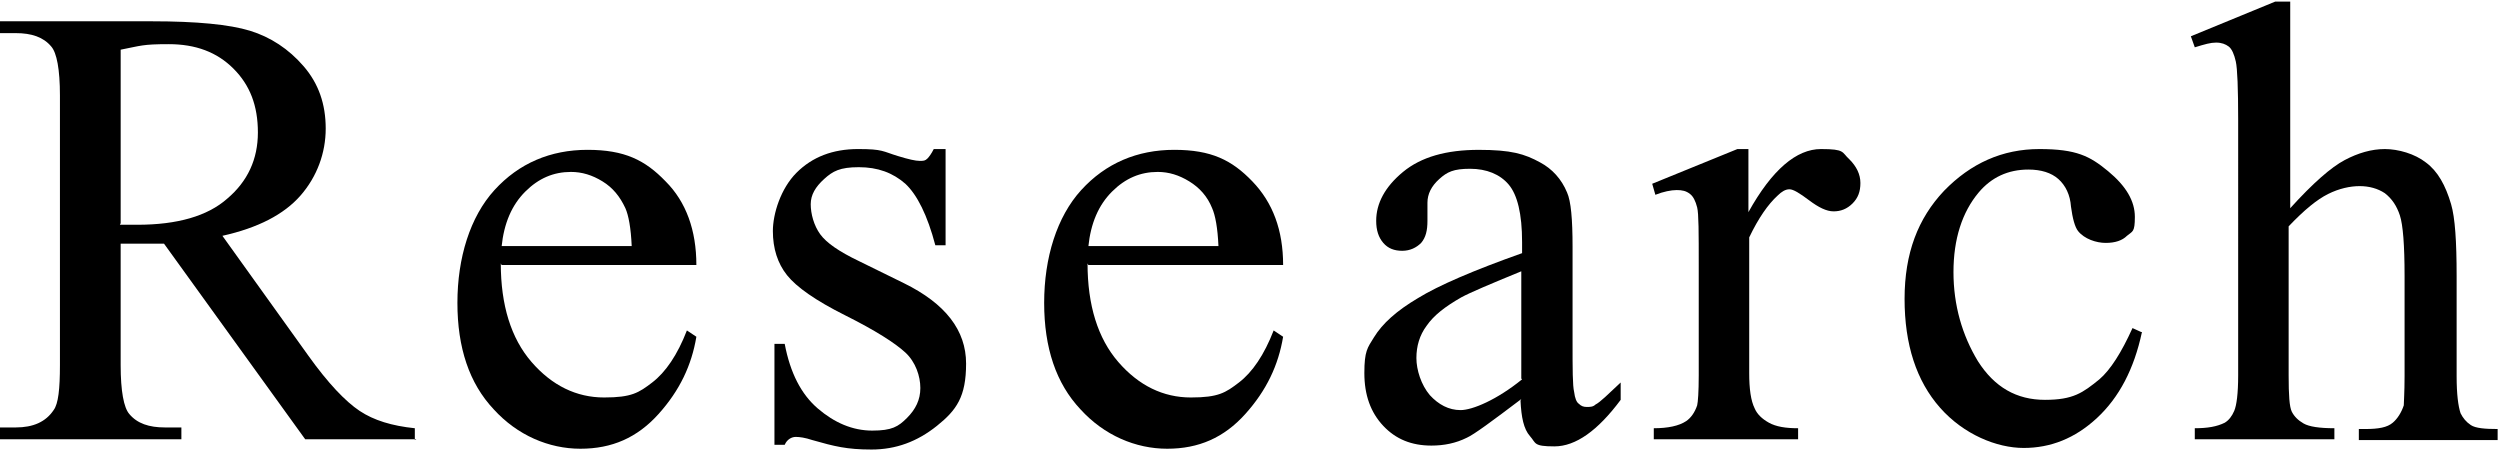
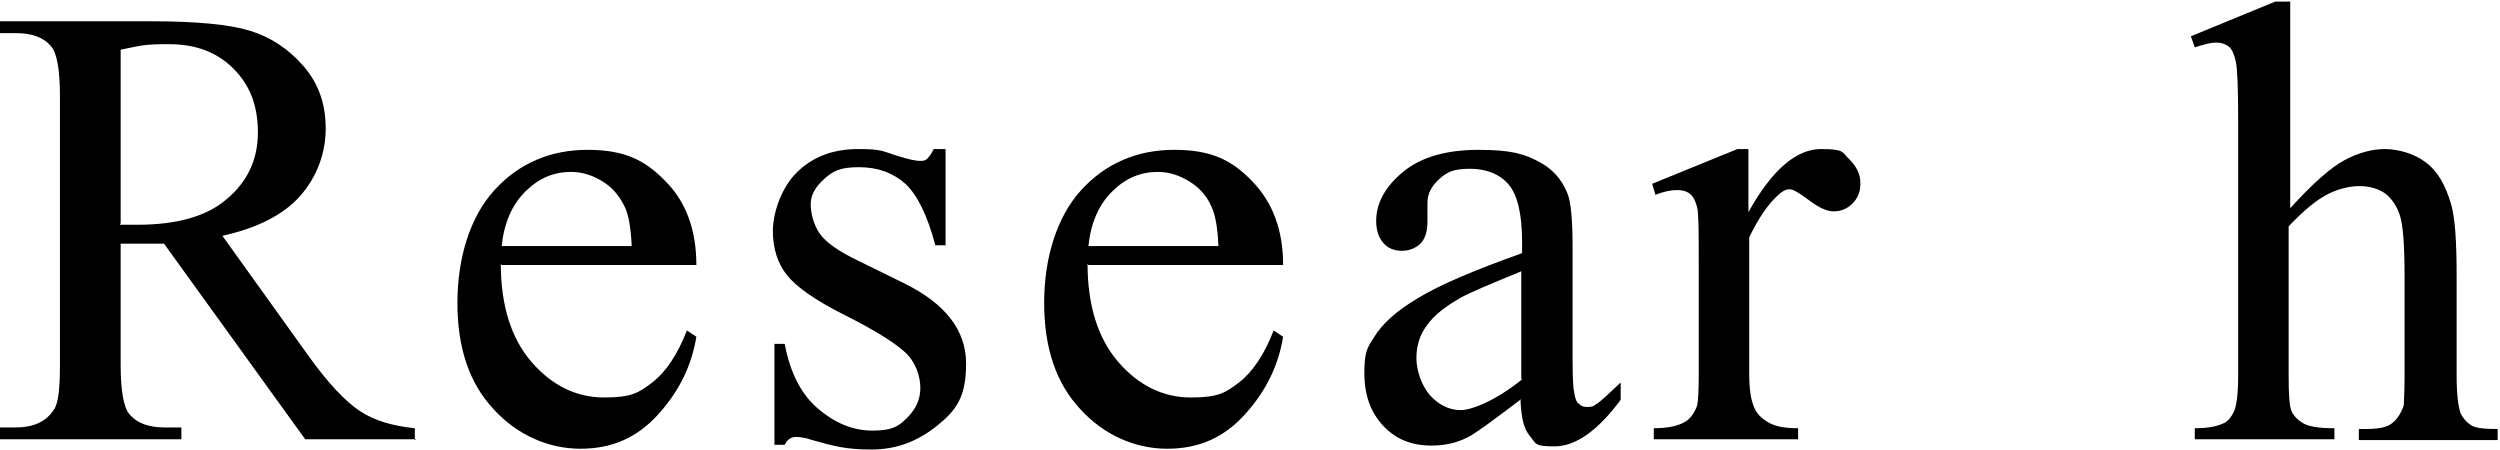
<svg xmlns="http://www.w3.org/2000/svg" id="_レイヤー_2" version="1.1" viewBox="0 0 317 57">
  <g id="_レイヤー_1-2">
    <g>
      <path d="M52.8,55.7h-14.1l-17.9-24.8c-1.3,0-2.4,0-3.2,0s-.7,0-1.1,0c-.4,0-.8,0-1.2,0v15.4c0,3.3.4,5.4,1.1,6.2,1,1.2,2.5,1.7,4.5,1.7h2.1v1.5H0v-1.5h2c2.2,0,3.8-.7,4.8-2.2.6-.8.8-2.7.8-5.7V12.1c0-3.3-.4-5.4-1.1-6.2-1-1.2-2.5-1.7-4.5-1.7H0v-1.5h19.3c5.6,0,9.8.4,12.4,1.2s4.9,2.3,6.8,4.5c1.9,2.2,2.8,4.8,2.8,7.9s-1.1,6.1-3.2,8.5-5.4,4.1-9.9,5.1l10.9,15.2c2.5,3.5,4.7,5.8,6.5,7,1.8,1.2,4.1,1.9,7,2.2v1.5h0ZM15.2,28.5c.5,0,.9,0,1.3,0,.4,0,.7,0,.9,0,5.1,0,8.9-1.1,11.4-3.3,2.6-2.2,3.9-5,3.9-8.4s-1-6-3.1-8.1-4.8-3.1-8.2-3.1-3.5.2-6.1.7v22h0Z" />
      <path d="M63.5,33.4c0,5.3,1.3,9.5,3.9,12.5,2.6,3,5.7,4.5,9.2,4.5s4.4-.6,6.1-1.9,3.2-3.5,4.4-6.6l1.2.8c-.6,3.6-2.1,6.8-4.8,9.8s-5.9,4.4-9.9,4.4-8-1.7-11-5c-3.1-3.3-4.6-7.8-4.6-13.5s1.6-10.9,4.7-14.3c3.1-3.4,7.1-5.1,11.8-5.1s7.3,1.3,9.9,4c2.6,2.6,3.9,6.2,3.9,10.6h-24.7ZM63.5,31.2h16.6c-.1-2.3-.4-3.9-.8-4.8-.7-1.5-1.6-2.6-2.9-3.4-1.3-.8-2.6-1.2-4-1.2-2.2,0-4.1.8-5.8,2.5-1.7,1.7-2.7,4-3,7h0Z" />
      <path d="M119.9,18.9v12.2h-1.3c-1-3.8-2.3-6.4-3.8-7.8-1.6-1.4-3.5-2.1-5.9-2.1s-3.3.5-4.4,1.5c-1.1,1-1.7,2-1.7,3.2s.4,2.7,1.2,3.8c.8,1.1,2.4,2.2,4.9,3.4l5.7,2.8c5.3,2.6,7.9,6,7.9,10.2s-1.2,5.9-3.7,7.9-5.2,3-8.3,3-4.7-.4-7.5-1.2c-.9-.3-1.6-.4-2.1-.4s-1.1.3-1.4,1h-1.3v-12.8h1.3c.7,3.7,2.1,6.4,4.2,8.2s4.4,2.8,6.9,2.8,3.3-.5,4.4-1.6,1.7-2.3,1.7-3.8-.6-3.3-1.9-4.5c-1.3-1.2-3.8-2.8-7.6-4.7s-6.2-3.6-7.4-5.1c-1.2-1.5-1.8-3.4-1.8-5.6s1-5.4,3-7.4c2-2,4.6-3,7.8-3s3.1.3,5.1.9c1.3.4,2.2.6,2.7.6s.7,0,1-.3c.2-.2.5-.6.8-1.2h1.3,0Z" />
-       <path d="M137.9,33.4c0,5.3,1.3,9.5,3.9,12.5,2.6,3,5.7,4.5,9.2,4.5s4.4-.6,6.1-1.9,3.2-3.5,4.4-6.6l1.2.8c-.6,3.6-2.1,6.8-4.8,9.8s-5.9,4.4-9.9,4.4-8-1.7-11-5c-3.1-3.3-4.6-7.8-4.6-13.5s1.6-10.9,4.7-14.3c3.1-3.4,7.1-5.1,11.8-5.1s7.3,1.3,9.9,4,3.9,6.2,3.9,10.6h-24.7ZM137.9,31.2h16.6c-.1-2.3-.4-3.9-.8-4.8-.6-1.5-1.6-2.6-2.9-3.4-1.3-.8-2.6-1.2-4-1.2-2.2,0-4.1.8-5.8,2.5-1.7,1.7-2.7,4-3,7h0Z" />
+       <path d="M137.9,33.4c0,5.3,1.3,9.5,3.9,12.5,2.6,3,5.7,4.5,9.2,4.5s4.4-.6,6.1-1.9,3.2-3.5,4.4-6.6l1.2.8c-.6,3.6-2.1,6.8-4.8,9.8s-5.9,4.4-9.9,4.4-8-1.7-11-5c-3.1-3.3-4.6-7.8-4.6-13.5s1.6-10.9,4.7-14.3c3.1-3.4,7.1-5.1,11.8-5.1s7.3,1.3,9.9,4,3.9,6.2,3.9,10.6h-24.7ZM137.9,31.2h16.6c-.1-2.3-.4-3.9-.8-4.8-.6-1.5-1.6-2.6-2.9-3.4-1.3-.8-2.6-1.2-4-1.2-2.2,0-4.1.8-5.8,2.5-1.7,1.7-2.7,4-3,7Z" />
      <path d="M192.9,50.6c-3.7,2.8-6,4.5-6.9,4.9-1.4.7-2.9,1-4.5,1-2.5,0-4.5-.8-6.1-2.5-1.6-1.7-2.4-3.9-2.4-6.7s.4-3.2,1.2-4.5c1.1-1.8,2.9-3.4,5.6-5,2.6-1.6,7-3.5,13.2-5.7v-1.4c0-3.6-.6-6-1.7-7.3s-2.8-2-4.9-2-2.9.4-3.9,1.3c-1,.9-1.5,1.9-1.5,3v2.3c0,1.2-.2,2.1-.8,2.8-.6.6-1.4,1-2.4,1s-1.8-.3-2.4-1-.9-1.6-.9-2.8c0-2.2,1.1-4.3,3.4-6.2,2.3-1.9,5.5-2.8,9.6-2.8s5.8.5,7.8,1.6c1.5.8,2.7,2.1,3.4,3.8.5,1.1.7,3.4.7,6.9v12.1c0,3.4,0,5.5.2,6.3.1.8.3,1.3.6,1.5.3.3.6.4,1,.4s.8,0,1.1-.3c.6-.3,1.6-1.3,3.2-2.8v2.2c-2.9,3.9-5.7,5.9-8.4,5.9s-2.3-.4-3.1-1.3c-.8-.9-1.1-2.4-1.2-4.5h0ZM192.9,48v-13.6c-3.9,1.6-6.5,2.7-7.6,3.3-2.1,1.2-3.5,2.3-4.4,3.6-.9,1.2-1.3,2.6-1.3,4.1s.6,3.4,1.7,4.7c1.1,1.2,2.4,1.9,3.9,1.9s4.6-1.3,7.8-3.9h0Z" />
      <path d="M221.7,18.9v8c3-5.4,6.1-8,9.2-8s2.6.4,3.6,1.3c.9.9,1.4,1.9,1.4,3s-.3,1.9-1,2.6c-.7.7-1.5,1-2.4,1s-1.9-.5-3.1-1.4-2-1.4-2.5-1.4-1,.3-1.5.8c-1.2,1.1-2.4,2.8-3.6,5.3v17.2c0,2,.2,3.5.7,4.5.3.7.9,1.3,1.8,1.8s2.1.7,3.7.7v1.4h-18.3v-1.4c1.8,0,3.2-.3,4.1-.9.6-.4,1.1-1.1,1.4-2,.1-.4.2-1.7.2-3.8v-13.9c0-4.2,0-6.6-.2-7.4s-.5-1.4-.9-1.7c-.5-.4-1-.5-1.7-.5s-1.7.2-2.7.6l-.4-1.4,10.8-4.4h1.6,0Z" />
-       <path d="M271.6,42.1c-1,4.7-2.9,8.3-5.7,10.9s-5.9,3.8-9.3,3.8-7.6-1.7-10.6-5.1c-3-3.4-4.5-8-4.5-13.8s1.7-10.2,5-13.7c3.4-3.5,7.4-5.3,12.1-5.3s6.4.9,8.7,2.8c2.3,1.9,3.4,3.8,3.4,5.8s-.3,1.8-1,2.4c-.6.6-1.5.9-2.7.9s-2.7-.5-3.5-1.5c-.4-.5-.7-1.6-.9-3.1-.1-1.5-.7-2.7-1.6-3.5-.9-.8-2.2-1.2-3.8-1.2-2.6,0-4.7,1-6.3,2.9-2.1,2.5-3.2,5.9-3.2,10.1s1.1,8,3.1,11.3c2.1,3.3,4.9,4.9,8.5,4.9s4.8-.9,6.9-2.6c1.4-1.2,2.8-3.4,4.2-6.5l1.1.5h0Z" />
      <path d="M290.4.2v26.2c2.9-3.2,5.2-5.2,6.9-6.1,1.7-.9,3.4-1.4,5.1-1.4s3.8.6,5.2,1.7c1.5,1.1,2.5,2.9,3.2,5.3.5,1.7.7,4.7.7,9.1v12.7c0,2.3.2,3.8.5,4.7.3.6.7,1.1,1.3,1.5.6.4,1.8.5,3.4.5v1.4h-17.6v-1.4h.8c1.7,0,2.8-.2,3.5-.8.6-.5,1.1-1.3,1.4-2.2,0-.4.1-1.6.1-3.7v-12.7c0-3.9-.2-6.5-.6-7.7-.4-1.2-1-2.1-1.9-2.8-.9-.6-2-.9-3.2-.9s-2.6.3-4,1-3,2-5,4.1v18.9c0,2.5.1,4,.4,4.6s.8,1.1,1.5,1.5,2,.6,3.9.6v1.4h-17.7v-1.4c1.6,0,2.8-.2,3.8-.7.5-.3.9-.8,1.2-1.5s.5-2.2.5-4.5V15.3c0-4.1-.1-6.6-.3-7.5s-.5-1.6-.9-1.9c-.4-.3-.9-.5-1.6-.5s-1.4.2-2.7.6l-.5-1.4,10.7-4.4h1.8,0Z" />
    </g>
  </g>
</svg>